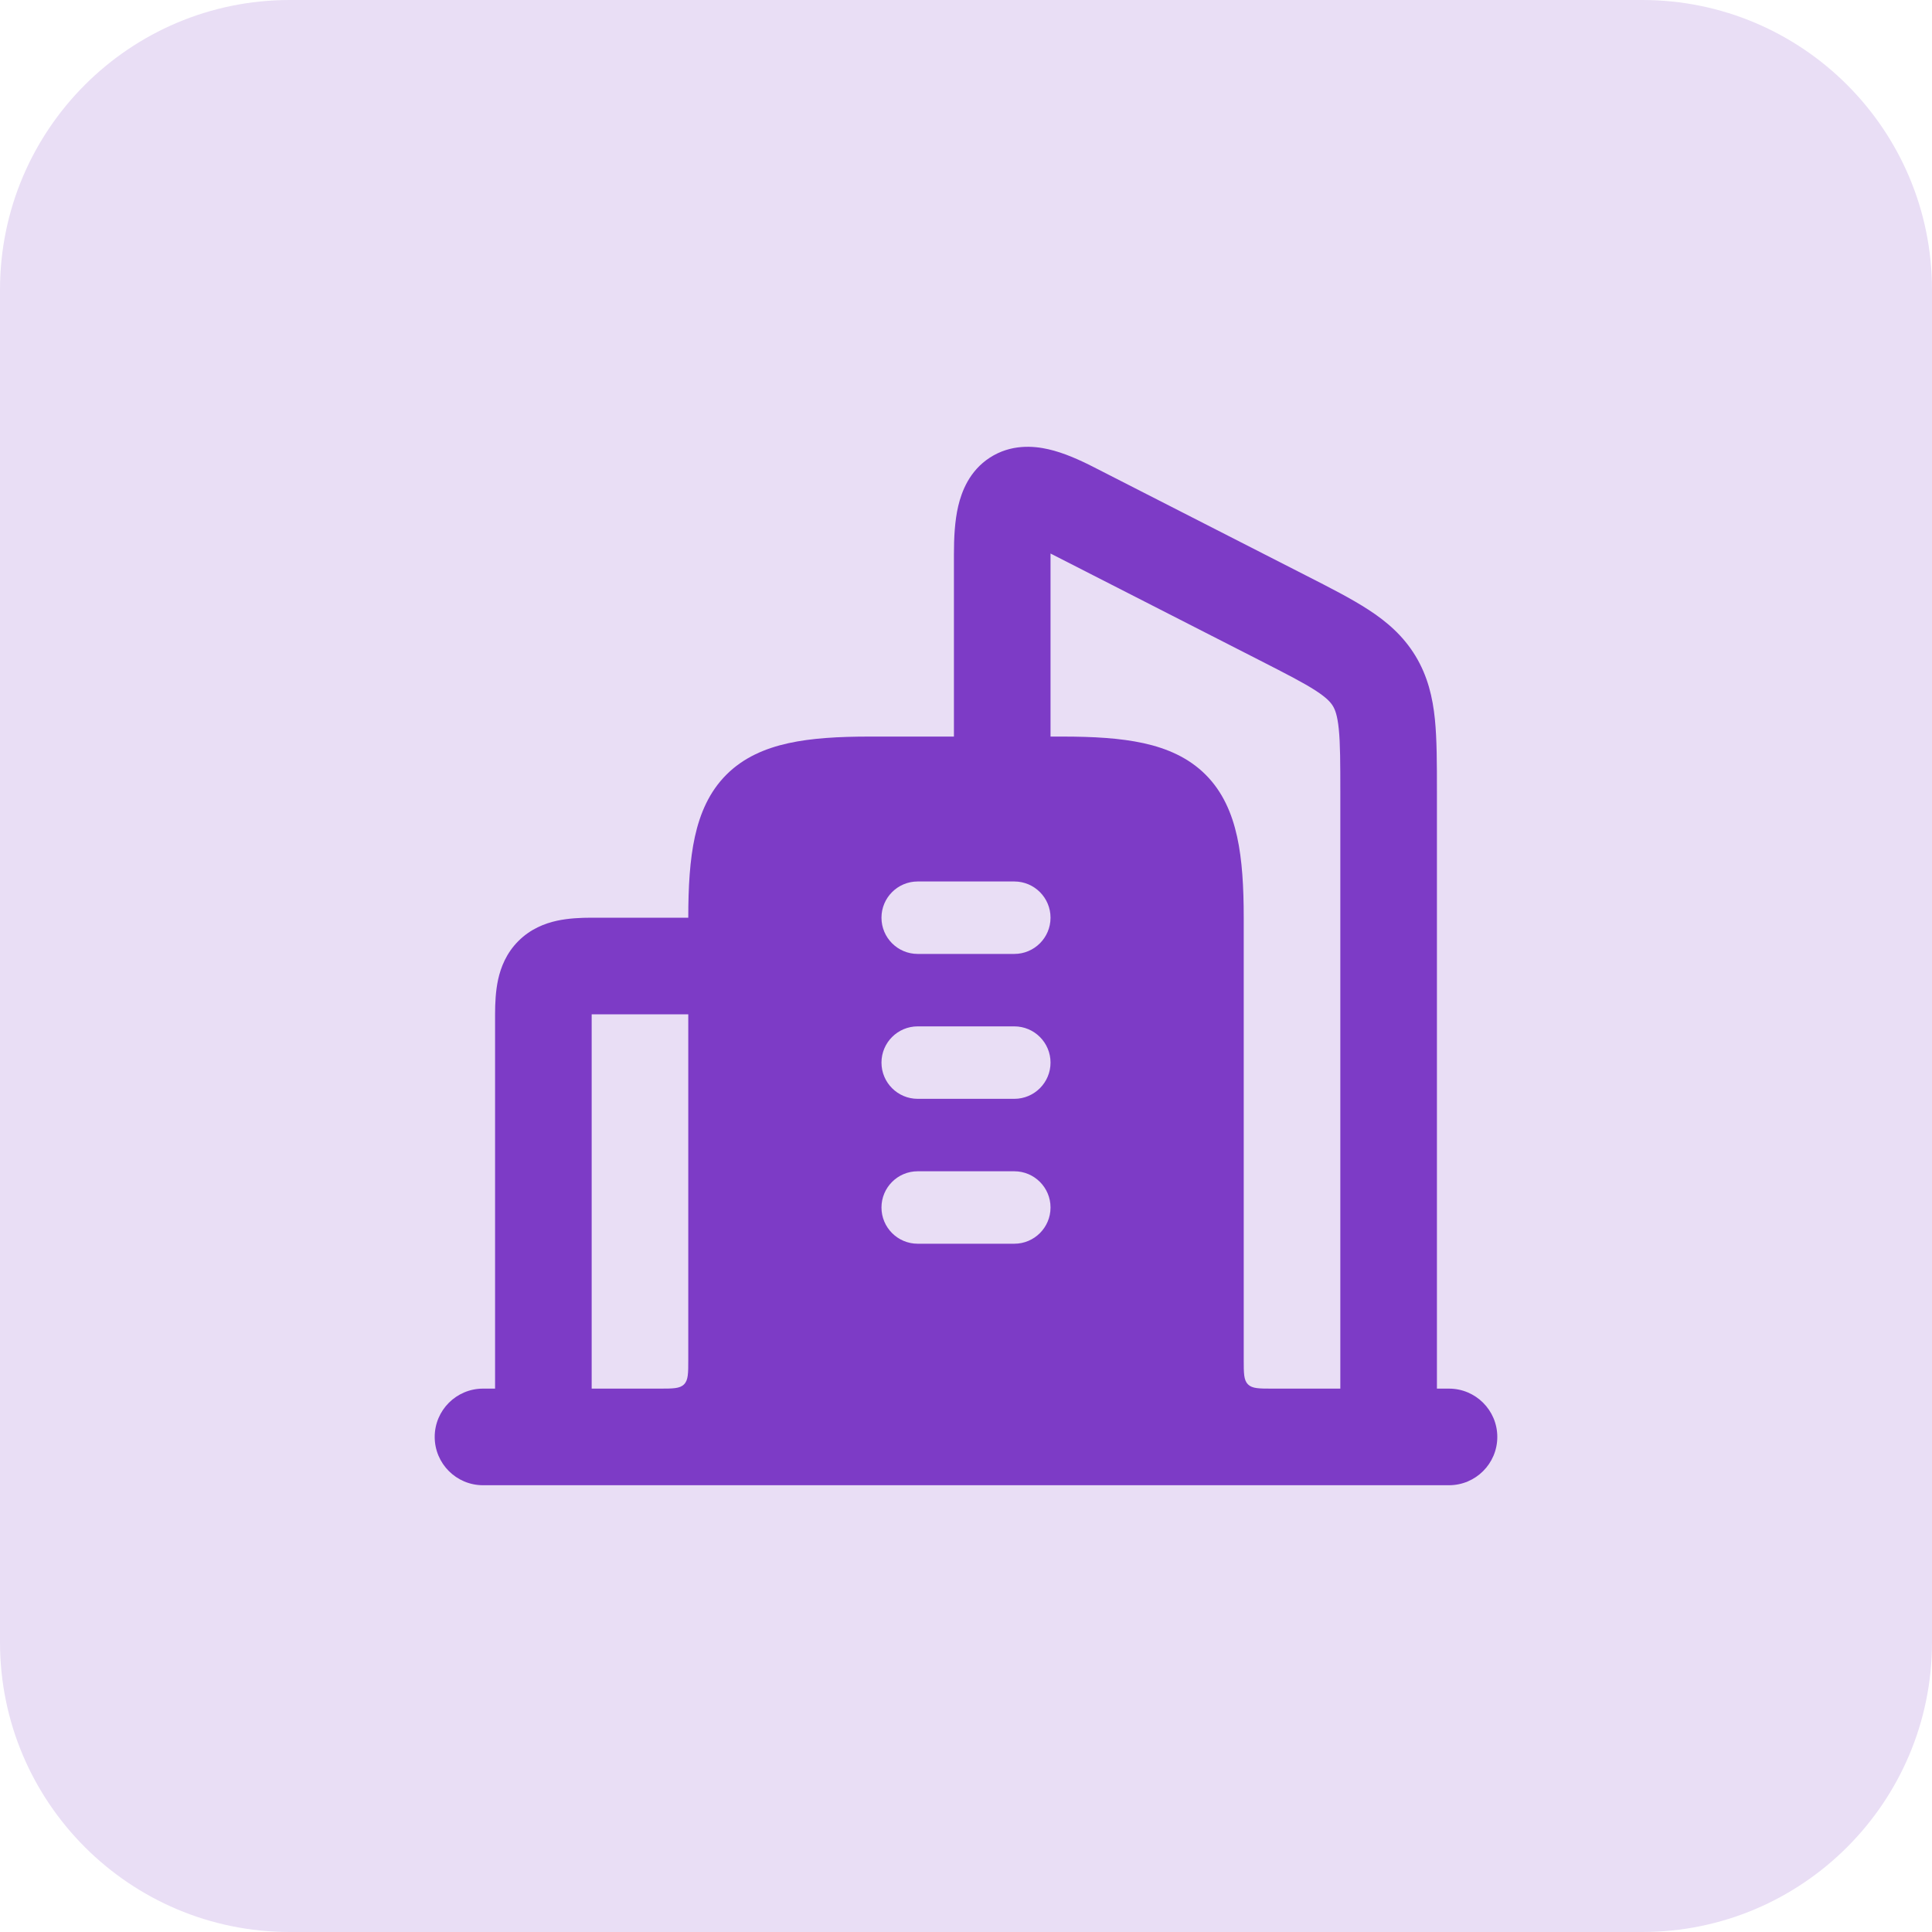
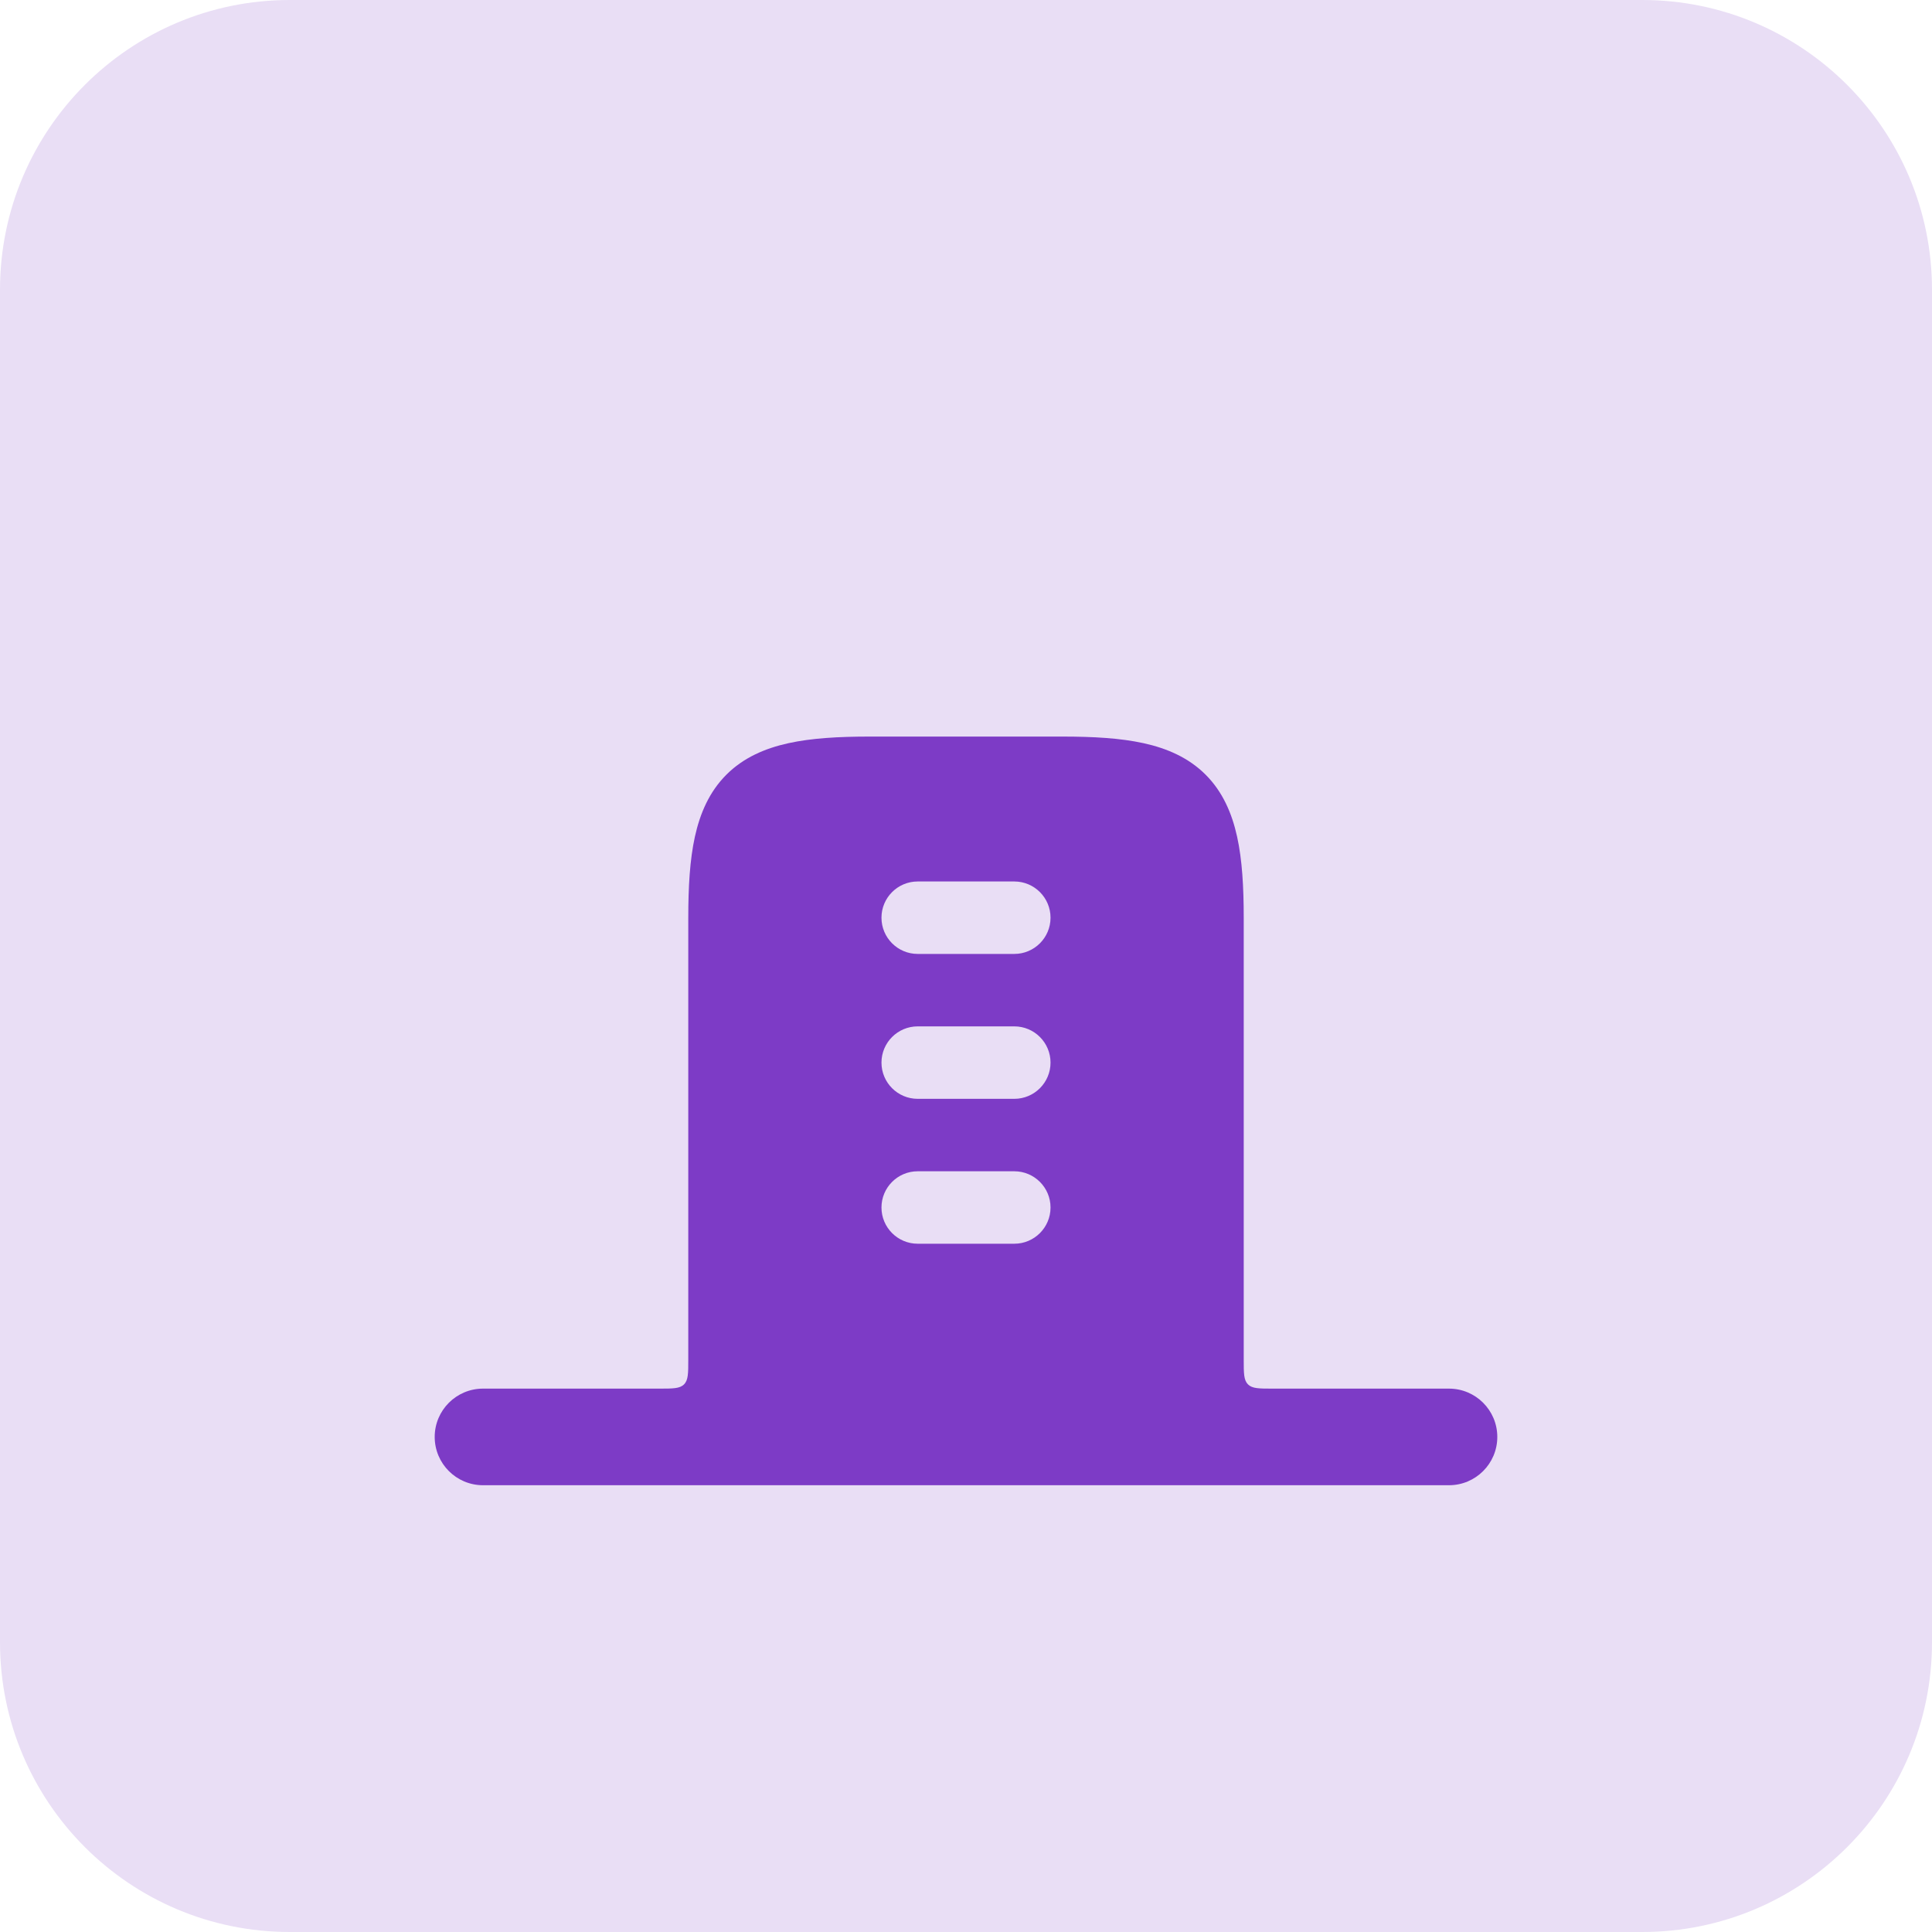
<svg xmlns="http://www.w3.org/2000/svg" width="40" height="40" viewBox="0 0 40 40" fill="none">
  <path d="M0 6C0 2.686 2.686 0 6 0H34C37.314 0 40 2.686 40 6V34C40 37.314 37.314 40 34 40H6C2.686 40 0 37.314 0 34V6Z" fill="#E9DEF5" />
-   <path fill-rule="evenodd" clip-rule="evenodd" d="M12.25 21V29C12.25 29.552 11.802 30 11.25 30C10.698 30 10.25 29.552 10.25 29V21C10.25 20.771 10.261 20.52 10.313 20.28C10.368 20.029 10.482 19.733 10.733 19.483C10.983 19.232 11.279 19.118 11.53 19.063C11.77 19.011 12.021 19 12.25 19H15.25C15.802 19 16.25 19.448 16.25 20C16.25 20.552 15.802 21 15.25 21L12.25 21Z" fill="#7D3BC6" />
-   <path fill-rule="evenodd" clip-rule="evenodd" d="M21.704 9.301C22.018 9.372 22.342 9.516 22.652 9.675L27.035 11.913C27.538 12.169 27.981 12.395 28.331 12.623C28.712 12.87 29.052 13.162 29.307 13.582C29.56 14.001 29.662 14.438 29.708 14.891C29.75 15.311 29.75 15.815 29.75 16.39L29.75 29.25C29.75 29.802 29.302 30.25 28.75 30.25C28.198 30.25 27.75 29.802 27.75 29.25V16.435C27.75 15.801 27.749 15.399 27.718 15.093C27.689 14.808 27.641 14.692 27.596 14.617C27.551 14.544 27.474 14.451 27.242 14.3C26.989 14.136 26.64 13.957 26.084 13.673L21.75 11.46C21.75 11.466 21.75 11.472 21.75 11.479V15.953C21.75 16.506 21.302 16.953 20.75 16.953C20.198 16.953 19.75 16.506 19.75 15.953V11.479C19.75 11.134 19.767 10.785 19.839 10.478C19.909 10.18 20.069 9.749 20.495 9.474C20.93 9.193 21.395 9.23 21.704 9.301Z" fill="#7D3BC6" />
  <path fill-rule="evenodd" clip-rule="evenodd" d="M9 29.75C9 29.198 9.448 28.75 10 28.75H13.65C13.933 28.75 14.074 28.75 14.162 28.662C14.25 28.574 14.25 28.433 14.25 28.15L14.25 19C14.25 18.363 14.282 17.801 14.387 17.323C14.494 16.837 14.686 16.392 15.039 16.039C15.392 15.686 15.837 15.494 16.323 15.387C16.801 15.282 17.363 15.25 18 15.25H22C22.637 15.25 23.199 15.282 23.677 15.387C24.163 15.494 24.608 15.686 24.961 16.039C25.314 16.392 25.506 16.837 25.613 17.323C25.718 17.801 25.75 18.363 25.75 19V28.15C25.75 28.433 25.75 28.574 25.838 28.662C25.926 28.75 26.067 28.75 26.35 28.75H30C30.552 28.75 31 29.198 31 29.75C31 30.302 30.552 30.75 30 30.75L10 30.75C9.448 30.75 9 30.302 9 29.75ZM19 18.25C18.586 18.25 18.25 18.586 18.25 19C18.25 19.414 18.586 19.75 19 19.75H21C21.414 19.75 21.75 19.414 21.75 19C21.75 18.586 21.414 18.25 21 18.25H19ZM19 21.25C18.586 21.25 18.25 21.586 18.25 22C18.25 22.414 18.586 22.75 19 22.75H21C21.414 22.75 21.75 22.414 21.75 22C21.75 21.586 21.414 21.25 21 21.25H19ZM19 24.25C18.586 24.25 18.25 24.586 18.25 25C18.25 25.414 18.586 25.75 19 25.75H21C21.414 25.75 21.75 25.414 21.75 25C21.75 24.586 21.414 24.25 21 24.25H19Z" fill="#7D3BC6" />
</svg>